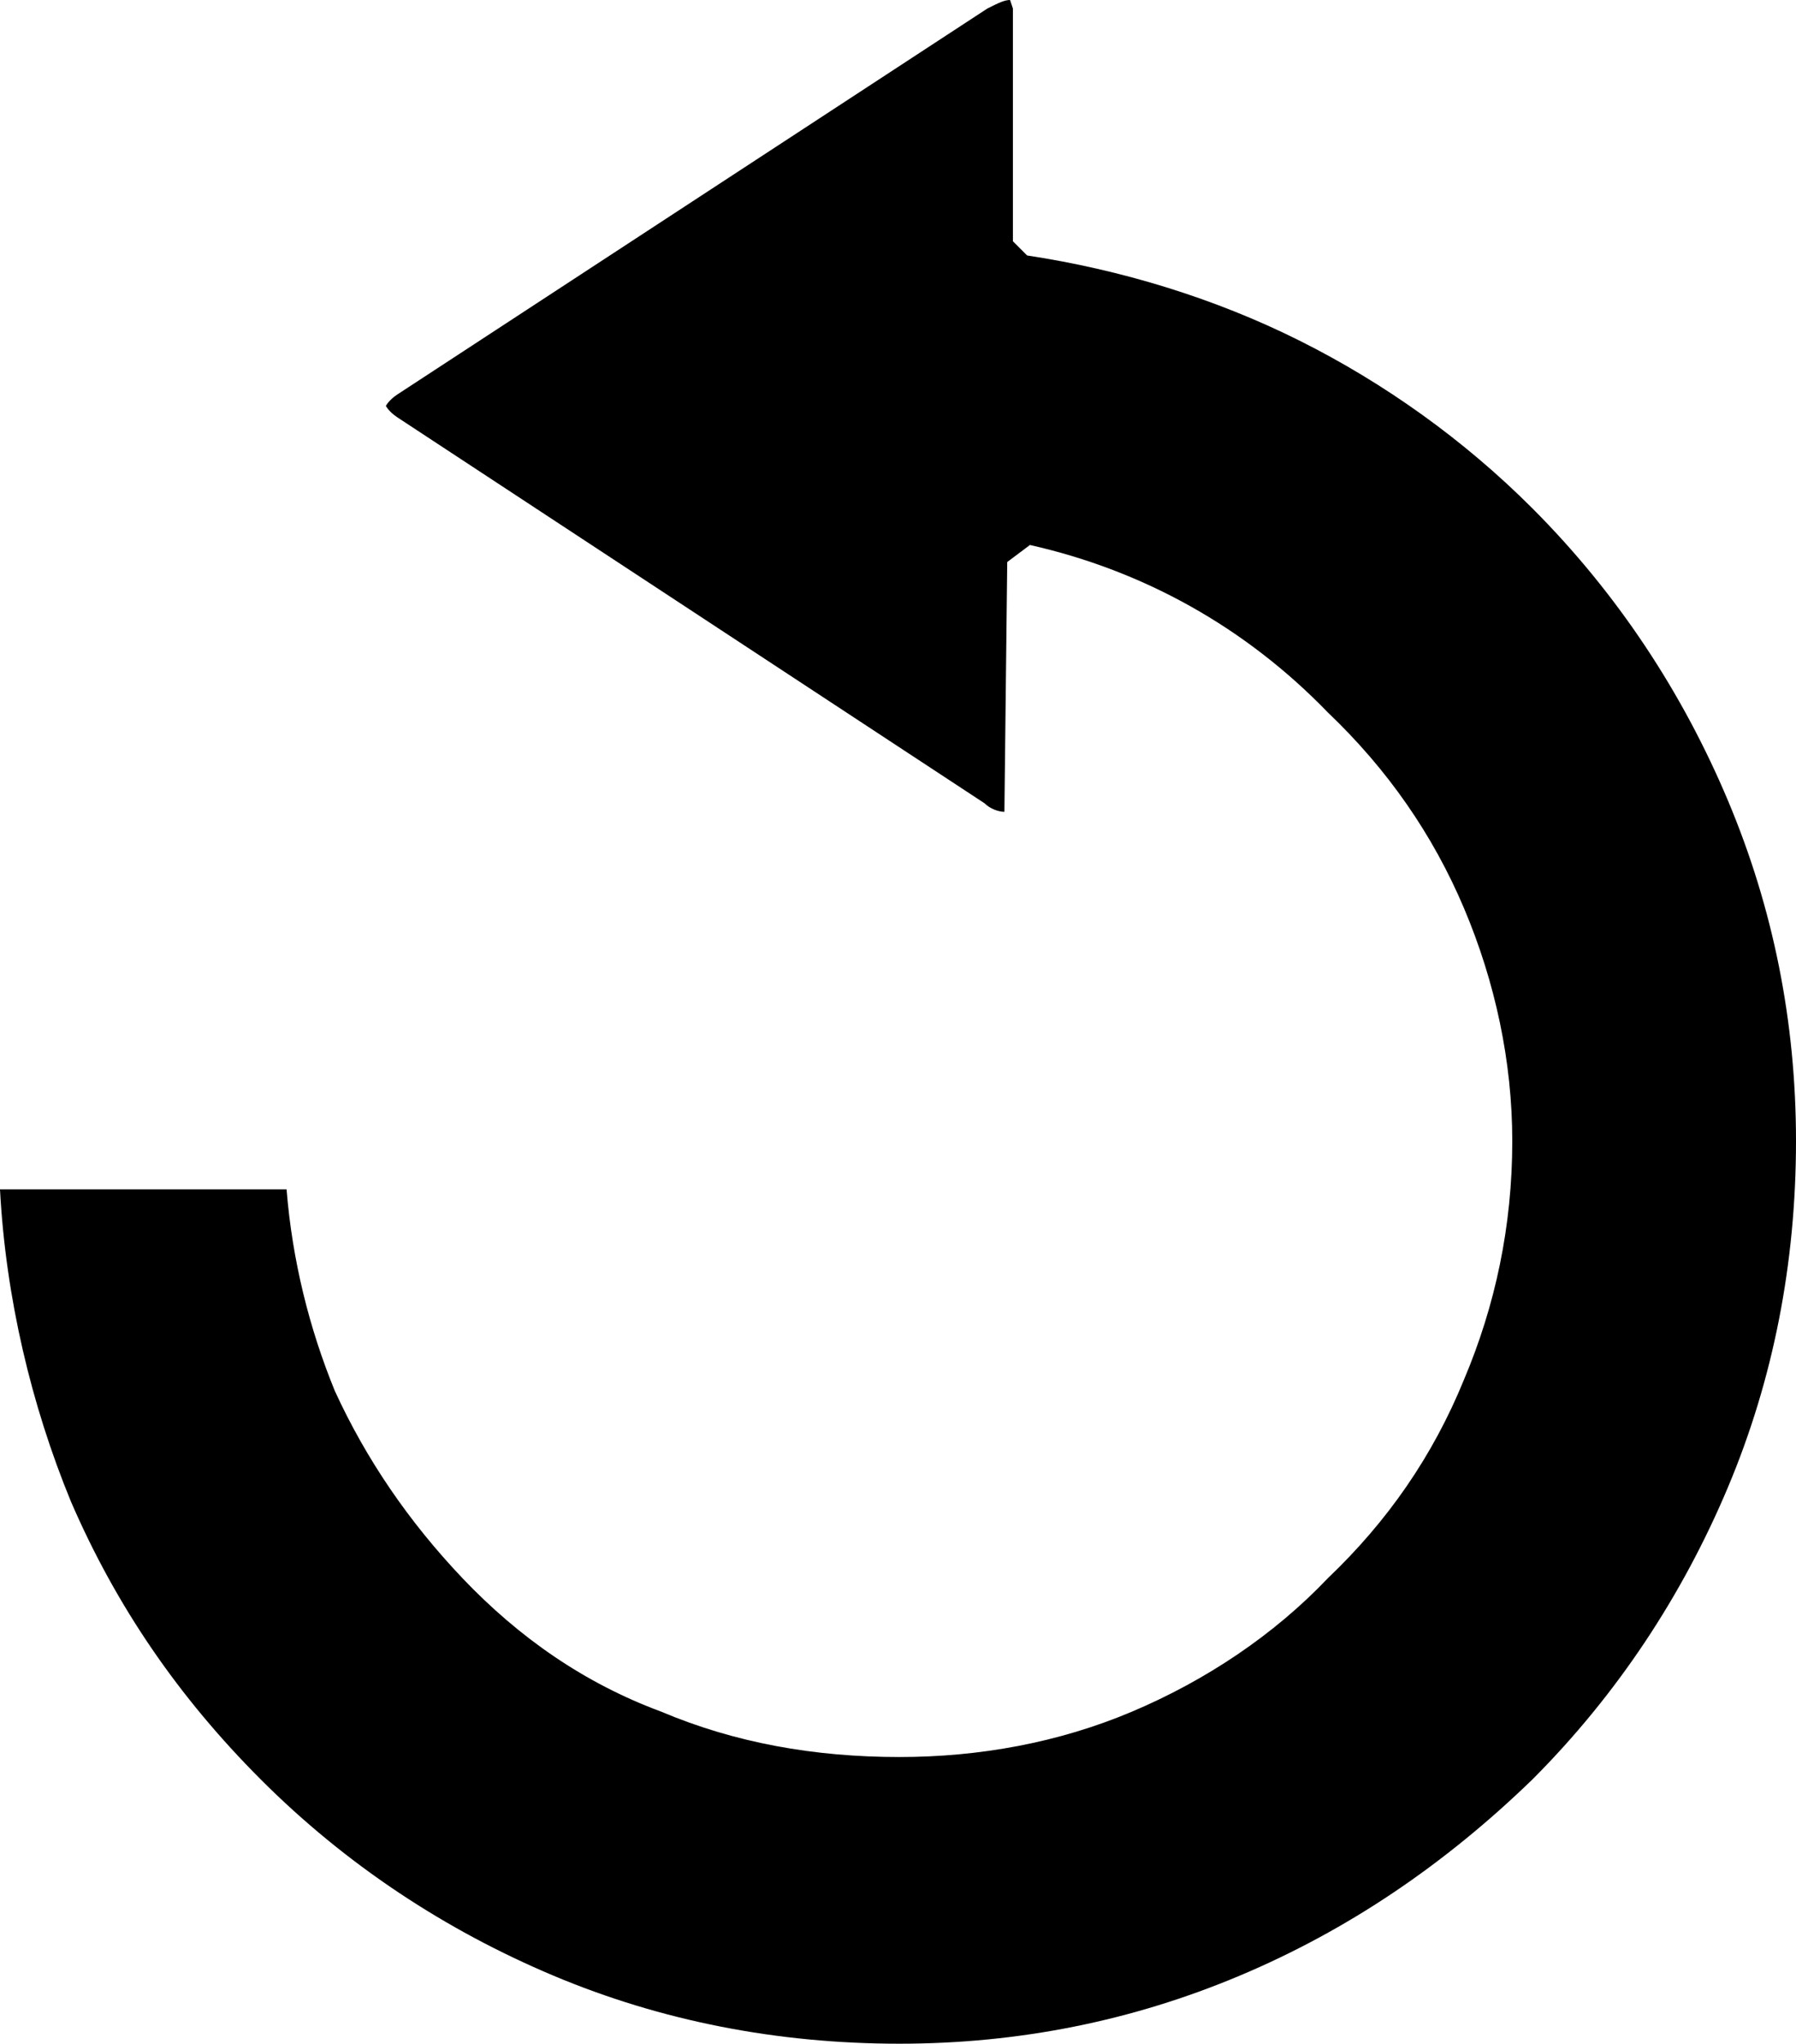
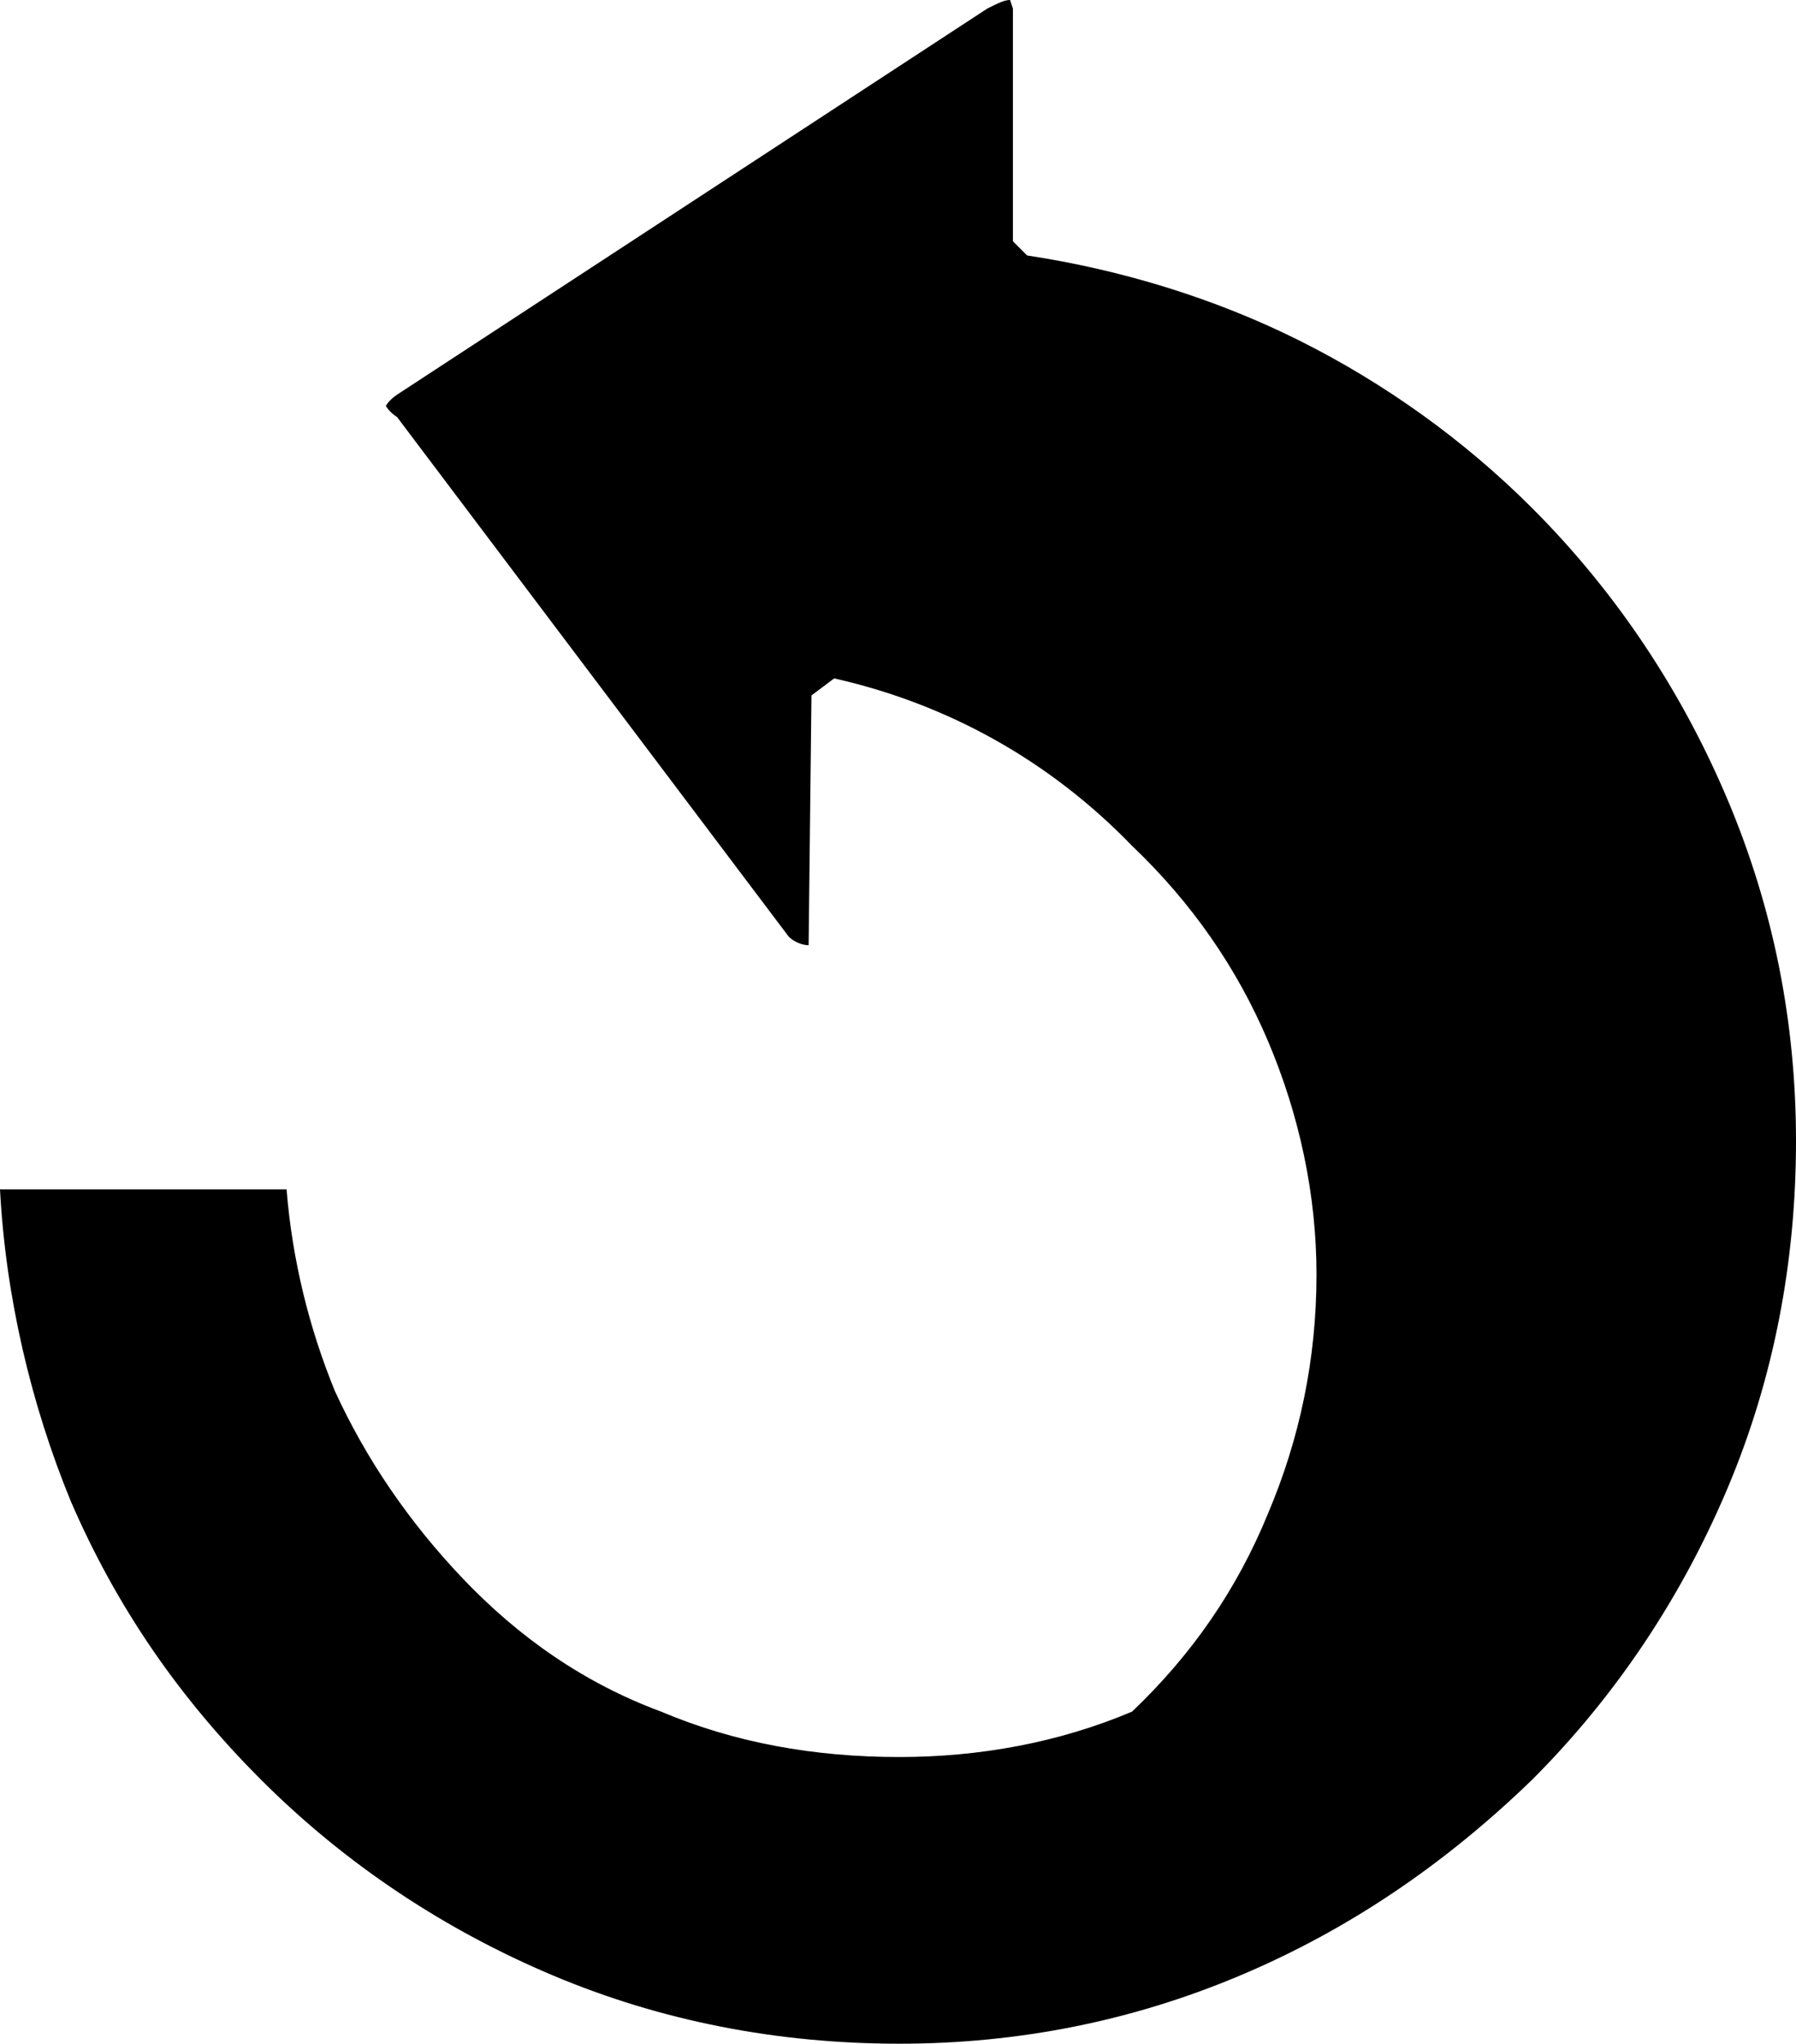
<svg xmlns="http://www.w3.org/2000/svg" version="1.1" id="Layer_1" x="0px" y="0px" width="63.3px" height="72px" viewBox="0 0 63.3 72" enable-background="new 0 0 63.3 72" xml:space="preserve">
-   <path d="M10.1,41.9c0.2,2.5,0.8,4.9,1.7,7.1c1.1,2.4,2.6,4.6,4.5,6.6c2,2.1,4.3,3.7,7,4.7c2.6,1.1,5.4,1.6,8.4,1.6  c2.8,0,5.6-0.5,8.2-1.6c2.6-1.1,5-2.7,6.9-4.7c2.1-2,3.7-4.3,4.8-7c1.1-2.6,1.7-5.4,1.7-8.4c0-2.8-0.6-5.6-1.7-8.2  c-1.1-2.6-2.7-4.9-4.8-6.9c-2.9-3-6.5-5-10.5-5.9l-0.8,0.6l-0.1,8.8c-0.2,0-0.5-0.1-0.7-0.3L14,14.7c-0.3-0.2-0.4-0.4-0.4-0.4  c0,0,0.1-0.2,0.4-0.4L34.8,0.3C35.2,0.1,35.4,0,35.6,0l0,0l0.1,0.3v8.2L36.2,9c3.3,0.5,6.6,1.5,9.6,3c3,1.5,5.8,3.5,8.2,5.9  c3,3,5.3,6.5,6.9,10.3c1.6,3.8,2.4,7.8,2.4,12c0,4.3-0.8,8.4-2.4,12.2c-1.6,3.8-3.9,7.3-6.9,10.3c-3.1,3-6.5,5.3-10.3,6.9  c-3.8,1.6-7.8,2.4-12,2.4c-4.3,0-8.4-0.8-12.2-2.4c-3.8-1.6-7.3-3.9-10.3-6.9c-2.9-2.9-5.1-6.1-6.7-9.8C1.1,49.5,0.2,45.7,0,41.9  H10.1z" />
+   <path d="M10.1,41.9c0.2,2.5,0.8,4.9,1.7,7.1c1.1,2.4,2.6,4.6,4.5,6.6c2,2.1,4.3,3.7,7,4.7c2.6,1.1,5.4,1.6,8.4,1.6  c2.8,0,5.6-0.5,8.2-1.6c2.1-2,3.7-4.3,4.8-7c1.1-2.6,1.7-5.4,1.7-8.4c0-2.8-0.6-5.6-1.7-8.2  c-1.1-2.6-2.7-4.9-4.8-6.9c-2.9-3-6.5-5-10.5-5.9l-0.8,0.6l-0.1,8.8c-0.2,0-0.5-0.1-0.7-0.3L14,14.7c-0.3-0.2-0.4-0.4-0.4-0.4  c0,0,0.1-0.2,0.4-0.4L34.8,0.3C35.2,0.1,35.4,0,35.6,0l0,0l0.1,0.3v8.2L36.2,9c3.3,0.5,6.6,1.5,9.6,3c3,1.5,5.8,3.5,8.2,5.9  c3,3,5.3,6.5,6.9,10.3c1.6,3.8,2.4,7.8,2.4,12c0,4.3-0.8,8.4-2.4,12.2c-1.6,3.8-3.9,7.3-6.9,10.3c-3.1,3-6.5,5.3-10.3,6.9  c-3.8,1.6-7.8,2.4-12,2.4c-4.3,0-8.4-0.8-12.2-2.4c-3.8-1.6-7.3-3.9-10.3-6.9c-2.9-2.9-5.1-6.1-6.7-9.8C1.1,49.5,0.2,45.7,0,41.9  H10.1z" />
</svg>